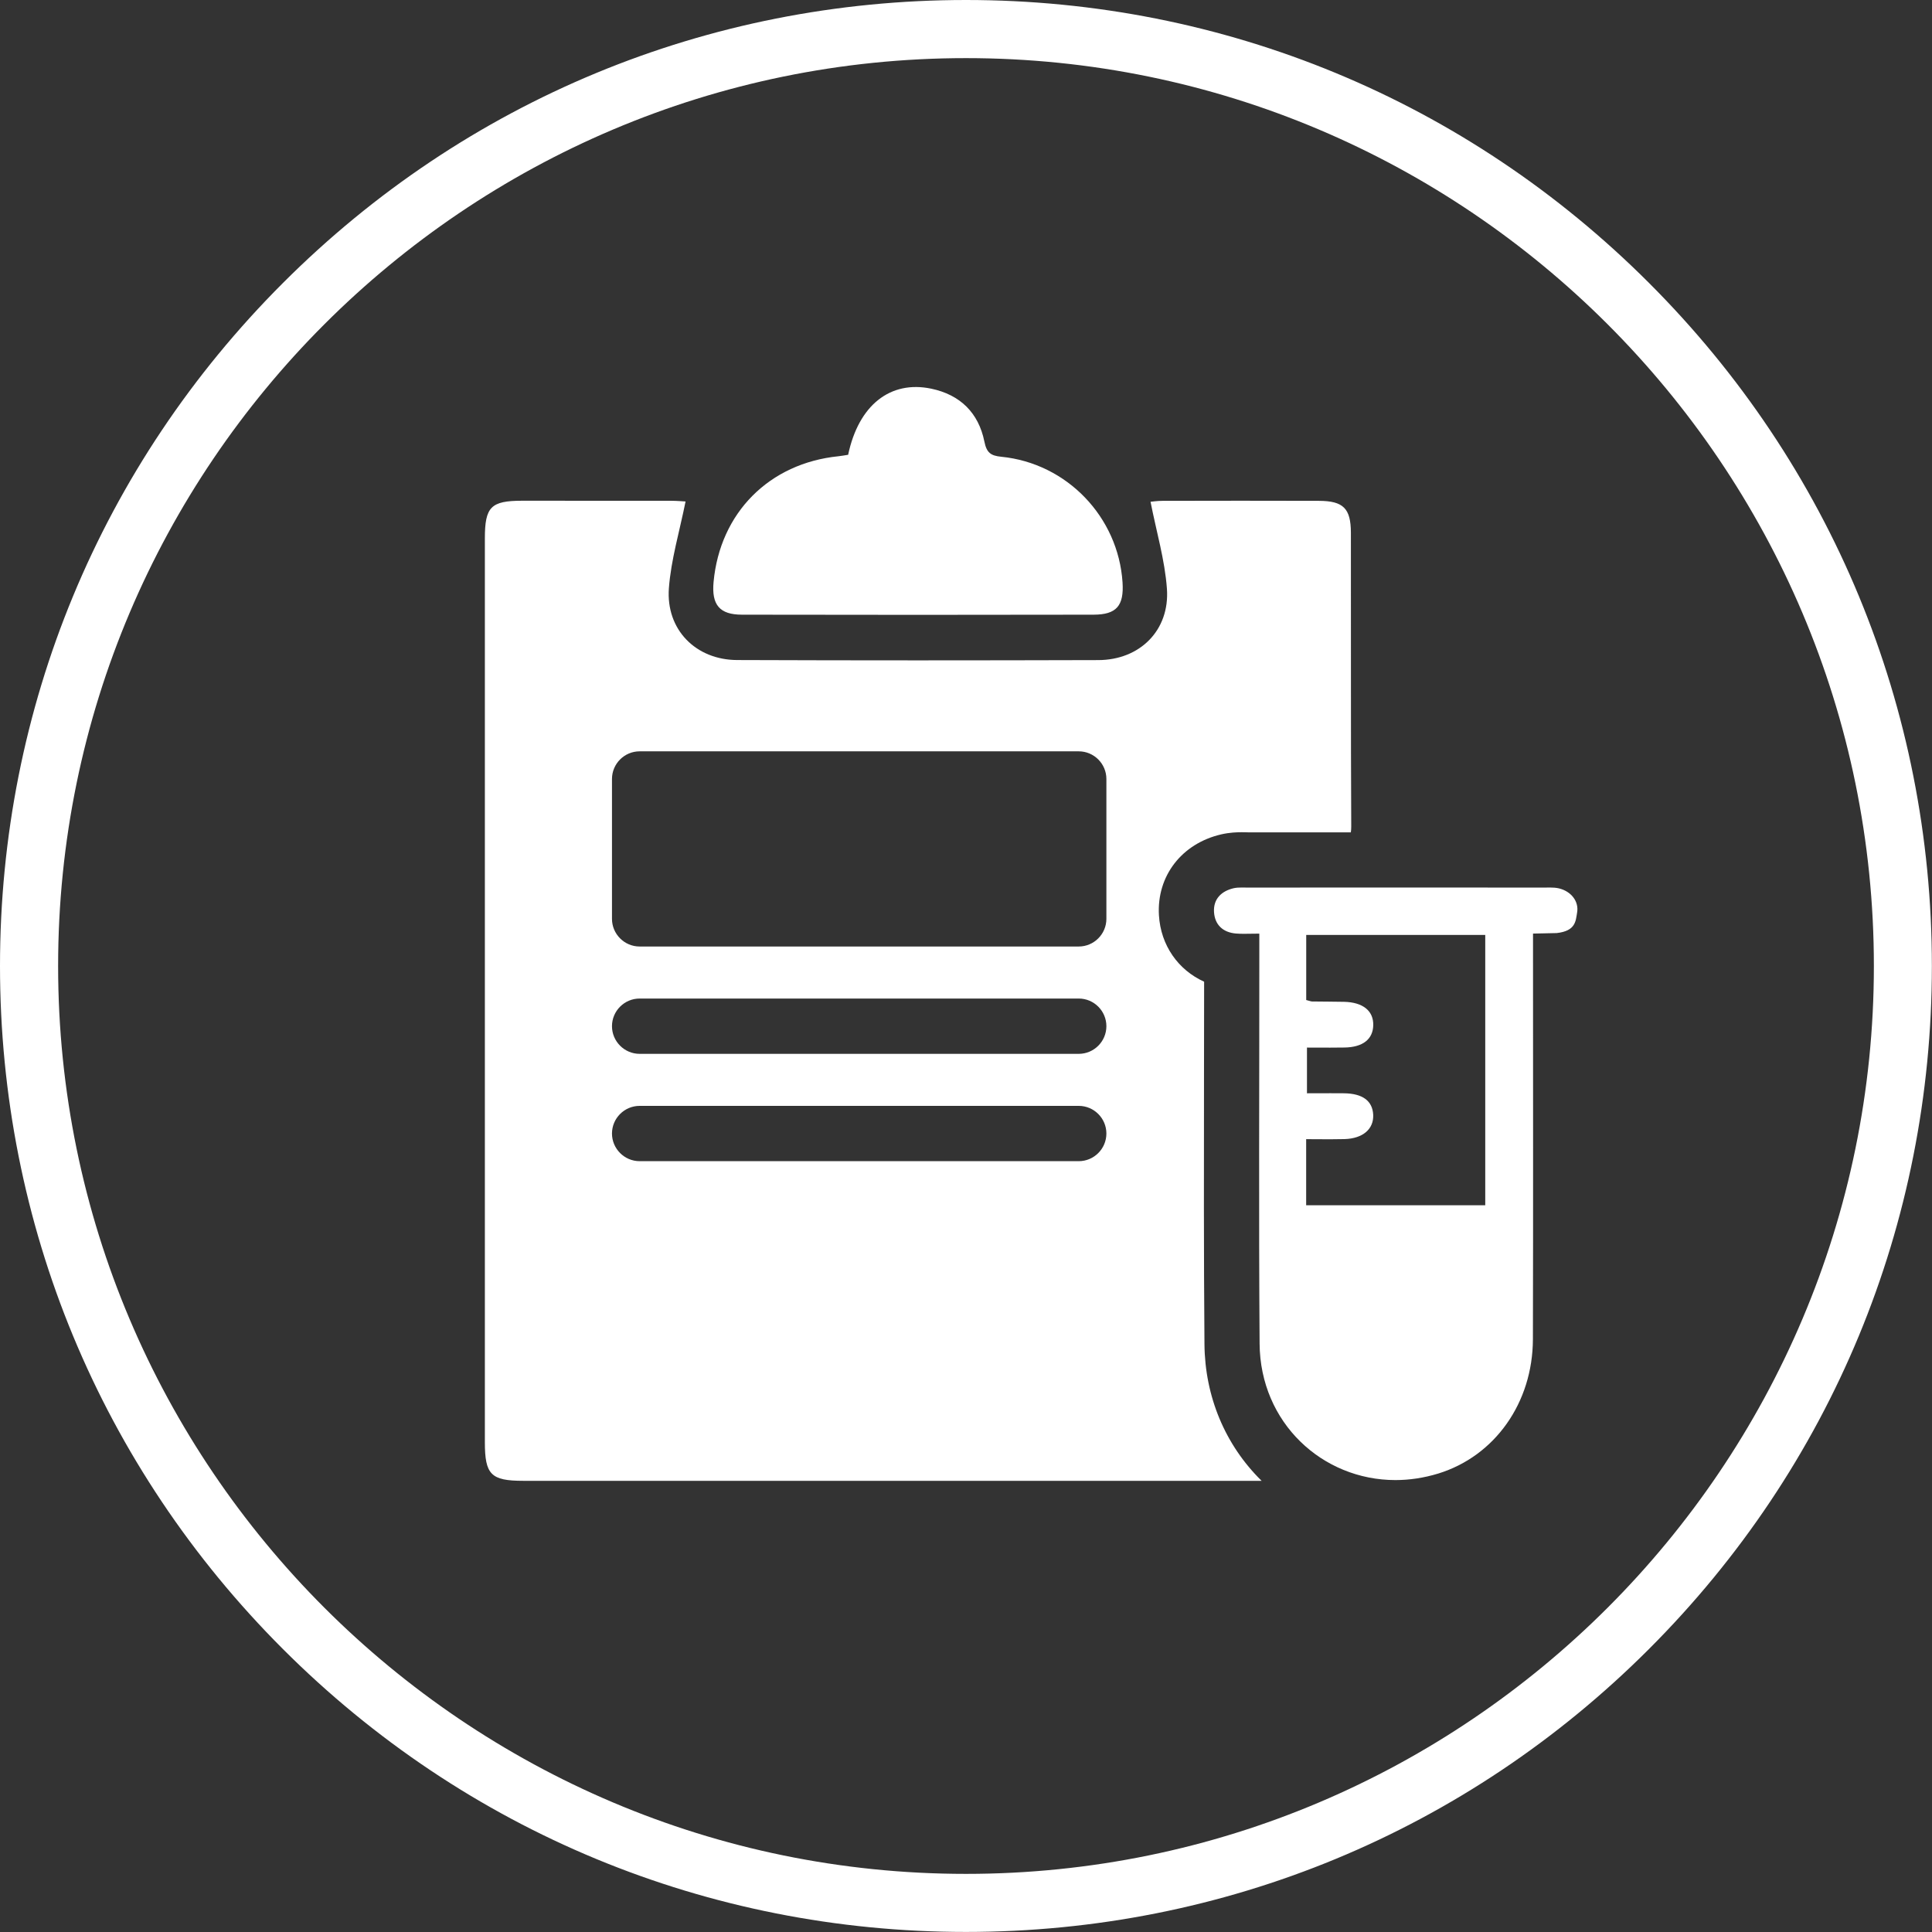
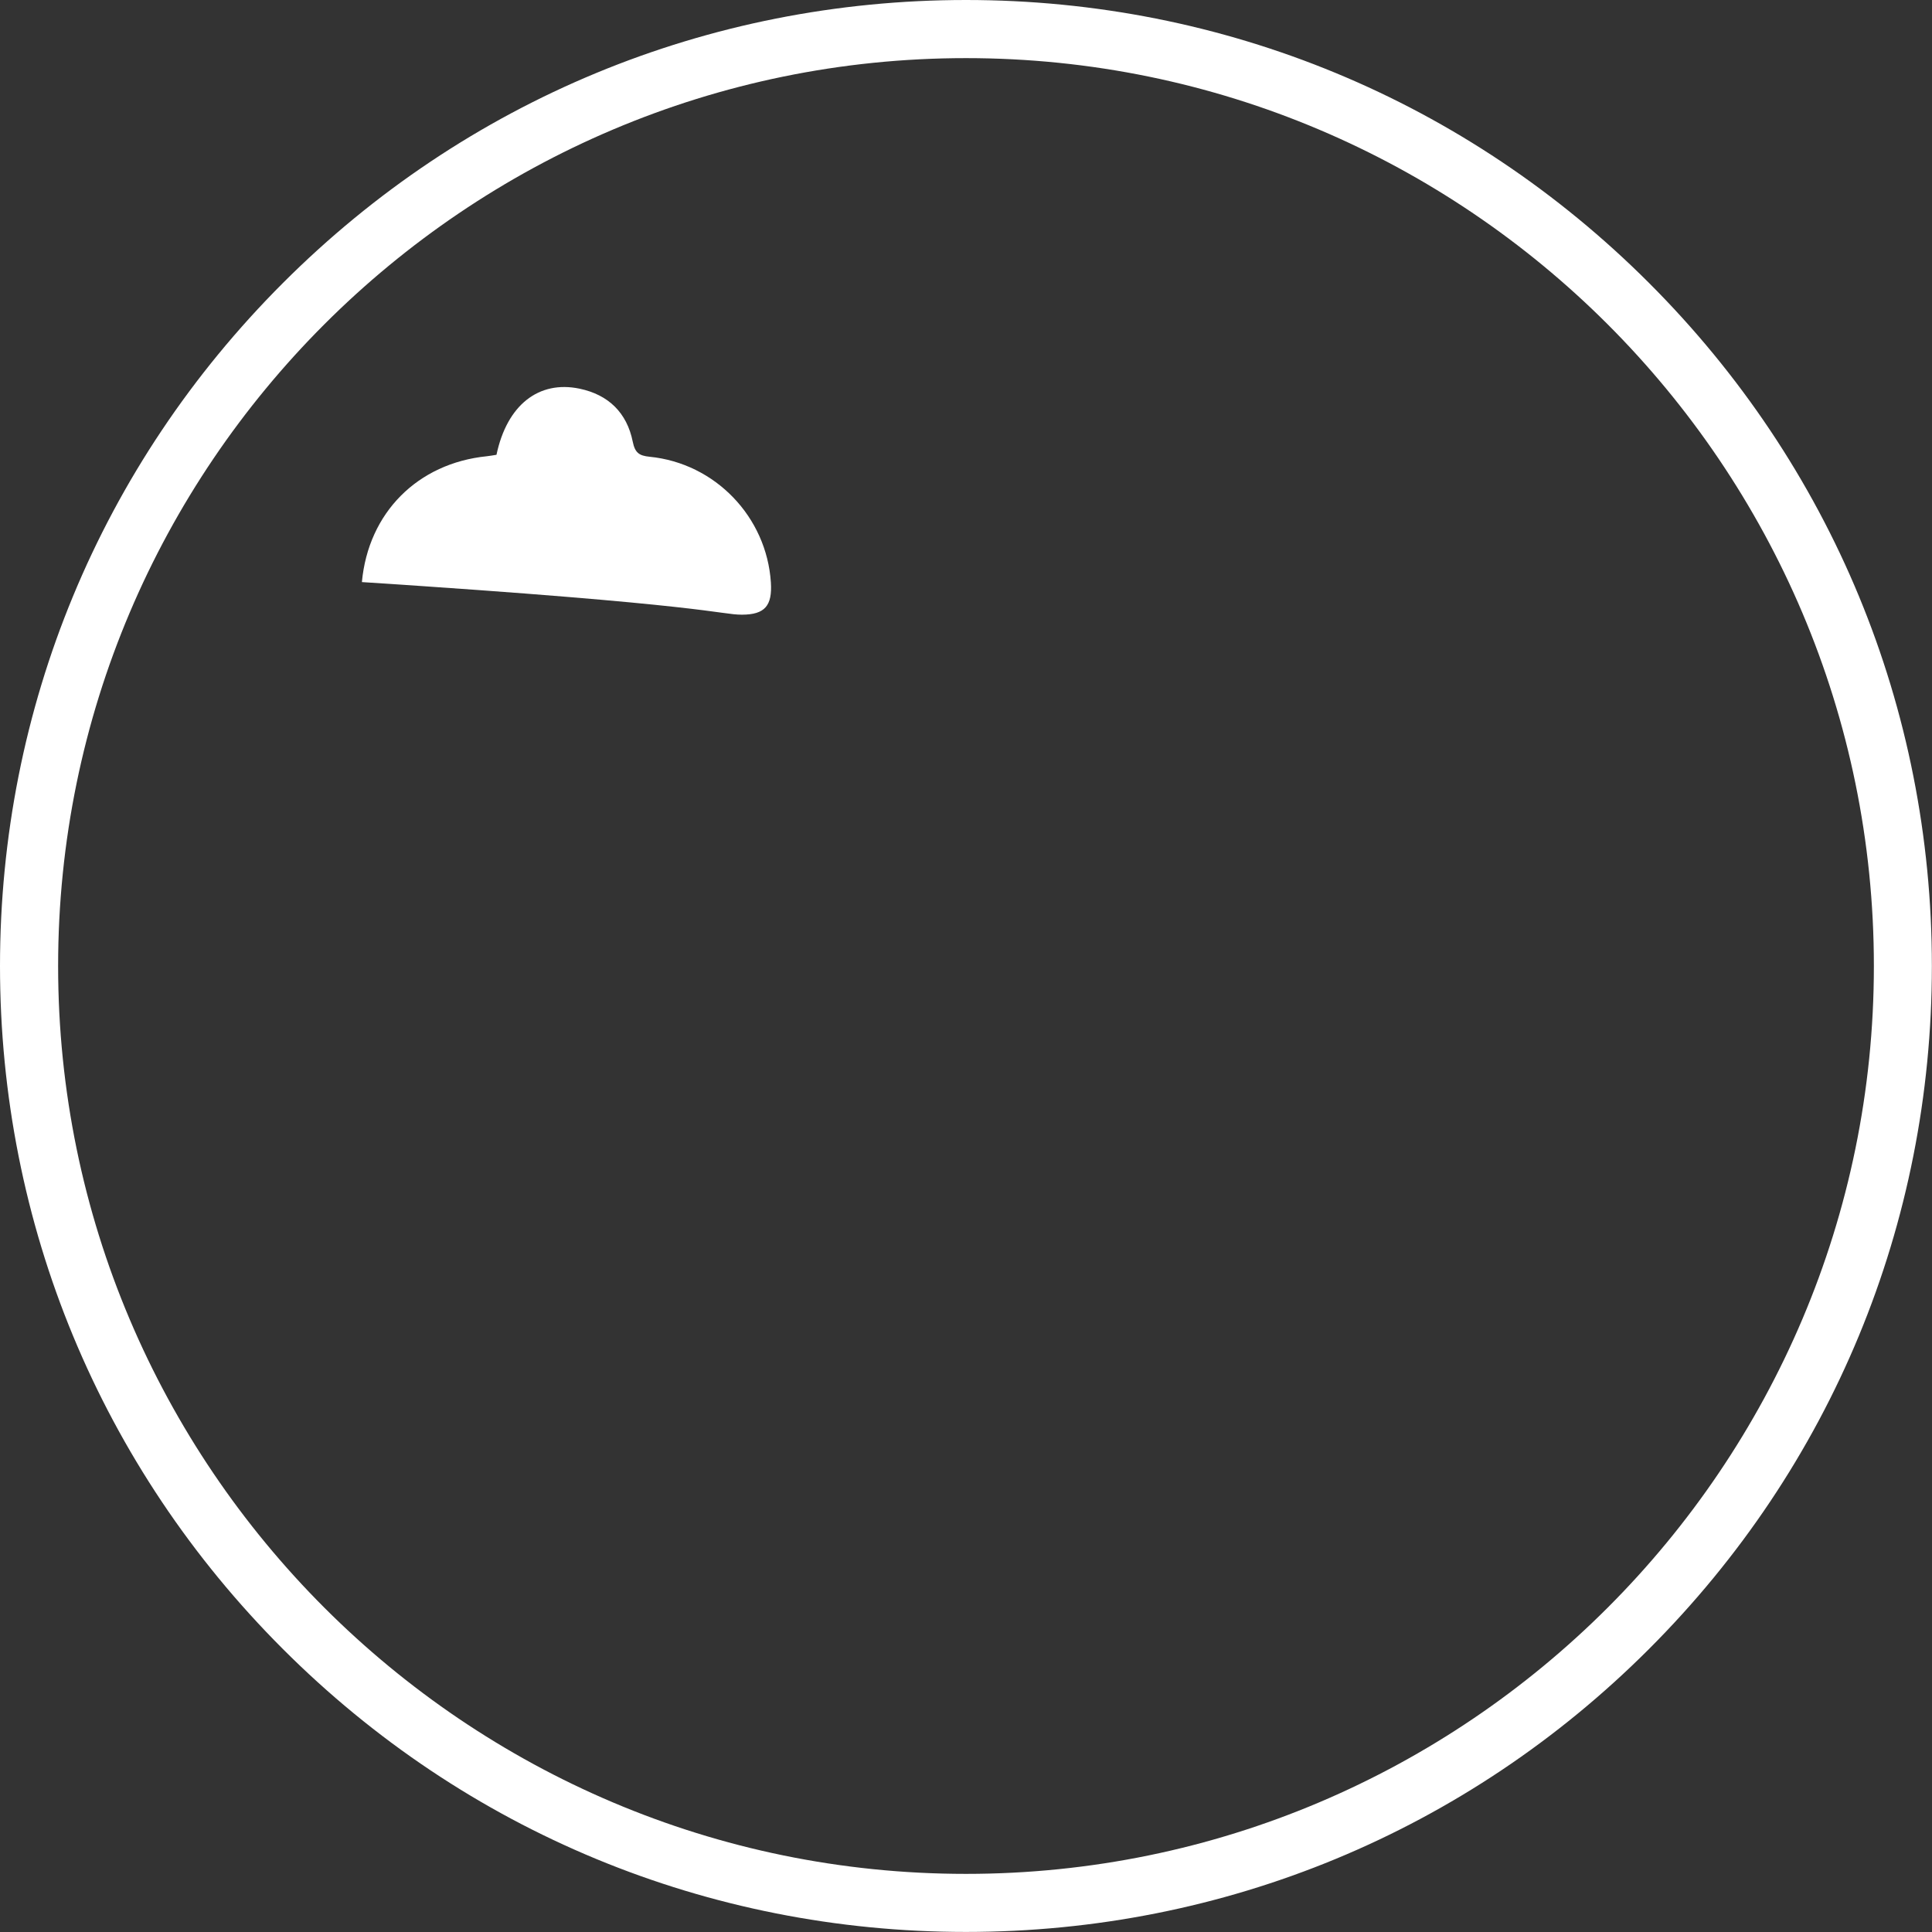
<svg xmlns="http://www.w3.org/2000/svg" version="1.1" id="Layer_1" x="0px" y="0px" viewBox="0 0 336.06 336.06" style="enable-background:new 0 0 336.06 336.06;" xml:space="preserve">
  <rect x="0" y="0" width="336.06" height="336.06" fill="#333333" stroke="none" />
  <style type="text/css"> .st0{fill:#FFFFFF;} </style>
  <g>
-     <path class="st0" d="M129.06,106.92c20.39,0.04,40.78,0.04,61.17,0c3.99-0.01,5.29-1.56,5.03-5.61 c-0.74-11.39-9.68-20.73-21.09-21.86c-1.84-0.18-2.55-0.7-2.94-2.63c-1.01-5-4.2-8.15-9.24-9.21c-7.12-1.49-12.64,2.85-14.46,11.5 c-0.67,0.1-1.17,0.2-1.67,0.25c-12.06,1.22-20.63,9.84-21.74,21.89C123.76,105.2,125.16,106.92,129.06,106.92z" />
-     <path class="st0" d="M209.43,186.71c0.01-5.32,0.02-10.63,0.02-15.95c-4.5-2.03-7.55-6.31-7.86-11.56 c-0.4-6.82,3.96-12.48,10.85-14.07c1.45-0.33,2.72-0.37,3.56-0.37c0.24,0,0.47,0.01,0.71,0.01c0.12,0,0.24,0.01,0.36,0.01 c5.96,0,11.93,0,17.9,0c0.05-0.31,0.07-0.65,0.07-1.05c-0.09-17.02-0.03-34.04-0.06-51.06c-0.01-4.25-1.33-5.54-5.57-5.55 c-9.08-0.03-18.15-0.02-27.23,0c-0.89,0-1.77,0.14-2.05,0.16c1.01,5.17,2.49,10.11,2.85,15.14c0.51,7.21-4.71,12.39-11.95,12.4 c-20.93,0.06-41.87,0.07-62.8-0.01c-7.19-0.02-12.42-5.29-11.88-12.5c0.37-4.95,1.84-9.81,2.9-15.08 c-0.46-0.02-1.47-0.12-2.46-0.12c-8.66-0.01-17.32-0.01-25.99-0.01c-5.41,0.01-6.46,1.06-6.46,6.56c-0.01,52.4-0.01,104.8,0,157.2 c0,5.64,1.06,6.72,6.67,6.72c42.28,0.01,84.56,0,126.84,0c0.52,0,1.04,0,1.6,0c-6.34-6.22-9.87-14.67-9.94-23.79 C209.38,218.08,209.41,202.13,209.43,186.71z M187.64,201.98h-76.38c-2.65,0-4.81-2.17-4.81-4.81c0-2.65,2.16-4.81,4.81-4.81h76.38 c2.65,0,4.81,2.16,4.81,4.81C192.45,199.82,190.29,201.98,187.64,201.98z M187.64,183.31h-76.38c-2.65,0-4.81-2.17-4.81-4.81 c0-2.65,2.16-4.81,4.81-4.81h76.38c2.65,0,4.81,2.16,4.81,4.81C192.45,181.15,190.29,183.31,187.64,183.31z M192.45,159.83 c0,2.64-2.16,4.81-4.81,4.81h-76.38c-2.65,0-4.81-2.17-4.81-4.81V135.5c0-2.65,2.16-4.81,4.81-4.81h76.38 c2.65,0,4.81,2.16,4.81,4.81V159.83z" />
-     <path class="st0" d="M271.18,154.53c-0.51-0.12-1.05-0.15-1.58-0.15c-0.29,0-0.58,0.01-0.87,0.01h-0.01c-9-0.01-18-0.01-27.01-0.01 c-8.22,0-16.43,0-24.65,0.01h-0.01c-0.35,0-0.71-0.01-1.07-0.01c-0.48,0-0.94,0.02-1.39,0.12c-2.15,0.5-3.55,1.89-3.42,4.13 c0.13,2.21,1.53,3.56,3.81,3.75c0.46,0.04,0.92,0.05,1.4,0.05c0.79,0,1.65-0.03,2.67-0.03c0,1.74,0,2.96,0,4.19 c0.01,22.38-0.11,44.75,0.05,67.13c0.1,13.77,10.92,23.73,23.63,23.73c2.43,0,4.94-0.37,7.46-1.14 c9.81-3.03,16.42-12.28,16.45-23.37c0.06-22.28,0.02-44.55,0.02-66.82c0-1.19,0-2.38,0-3.73l4.13-0.09 c3.29-0.37,3.29-2.07,3.54-3.58C274.66,156.83,273.34,155.06,271.18,154.53z M258.35,209.65c-10.33,0-20.66,0-31.15,0 c0-3.76,0-7.33,0-11.5c1.39,0,2.77,0.02,4.14,0.02c0.85,0,1.69-0.01,2.53-0.03c3.21-0.1,5.11-1.76,4.99-4.24 c-0.12-2.41-1.84-3.69-5.07-3.73c-0.78-0.01-1.56-0.01-2.36-0.01c-1.3,0-2.64,0.01-4.09,0.01c0-2.59,0-4.99,0-7.95 c1.31,0,2.66,0.01,4.02,0.01c0.84,0,1.69-0.01,2.54-0.02c3.16-0.06,4.91-1.44,4.97-3.87c0.06-2.51-1.8-4.01-5.09-4.08 c-1.86-0.04-3.71-0.03-5.57-0.06c-0.2-0.01-0.4-0.1-1-0.25c0-3.78,0-7.44,0-11.32c10.35,0,20.61,0,31.14,0 C258.35,178.19,258.35,193.79,258.35,209.65z" />
+     <path class="st0" d="M129.06,106.92c3.99-0.01,5.29-1.56,5.03-5.61 c-0.74-11.39-9.68-20.73-21.09-21.86c-1.84-0.18-2.55-0.7-2.94-2.63c-1.01-5-4.2-8.15-9.24-9.21c-7.12-1.49-12.64,2.85-14.46,11.5 c-0.67,0.1-1.17,0.2-1.67,0.25c-12.06,1.22-20.63,9.84-21.74,21.89C123.76,105.2,125.16,106.92,129.06,106.92z" />
    <path class="st0" d="M286.84,49.22C255.11,17.48,212.91,0,168.03,0C123.15,0,80.95,17.48,49.22,49.22 C17.48,80.95,0,123.15,0,168.03s17.48,87.08,49.21,118.81c31.74,31.74,73.93,49.21,118.81,49.21c44.88,0,87.08-17.48,118.81-49.21 c31.74-31.74,49.21-73.93,49.21-118.81S318.58,80.95,286.84,49.22z M168.03,325.95c-87.08,0-157.92-70.84-157.92-157.92 S80.95,10.11,168.03,10.11s157.92,70.84,157.92,157.92S255.11,325.95,168.03,325.95z" />
  </g>
</svg>